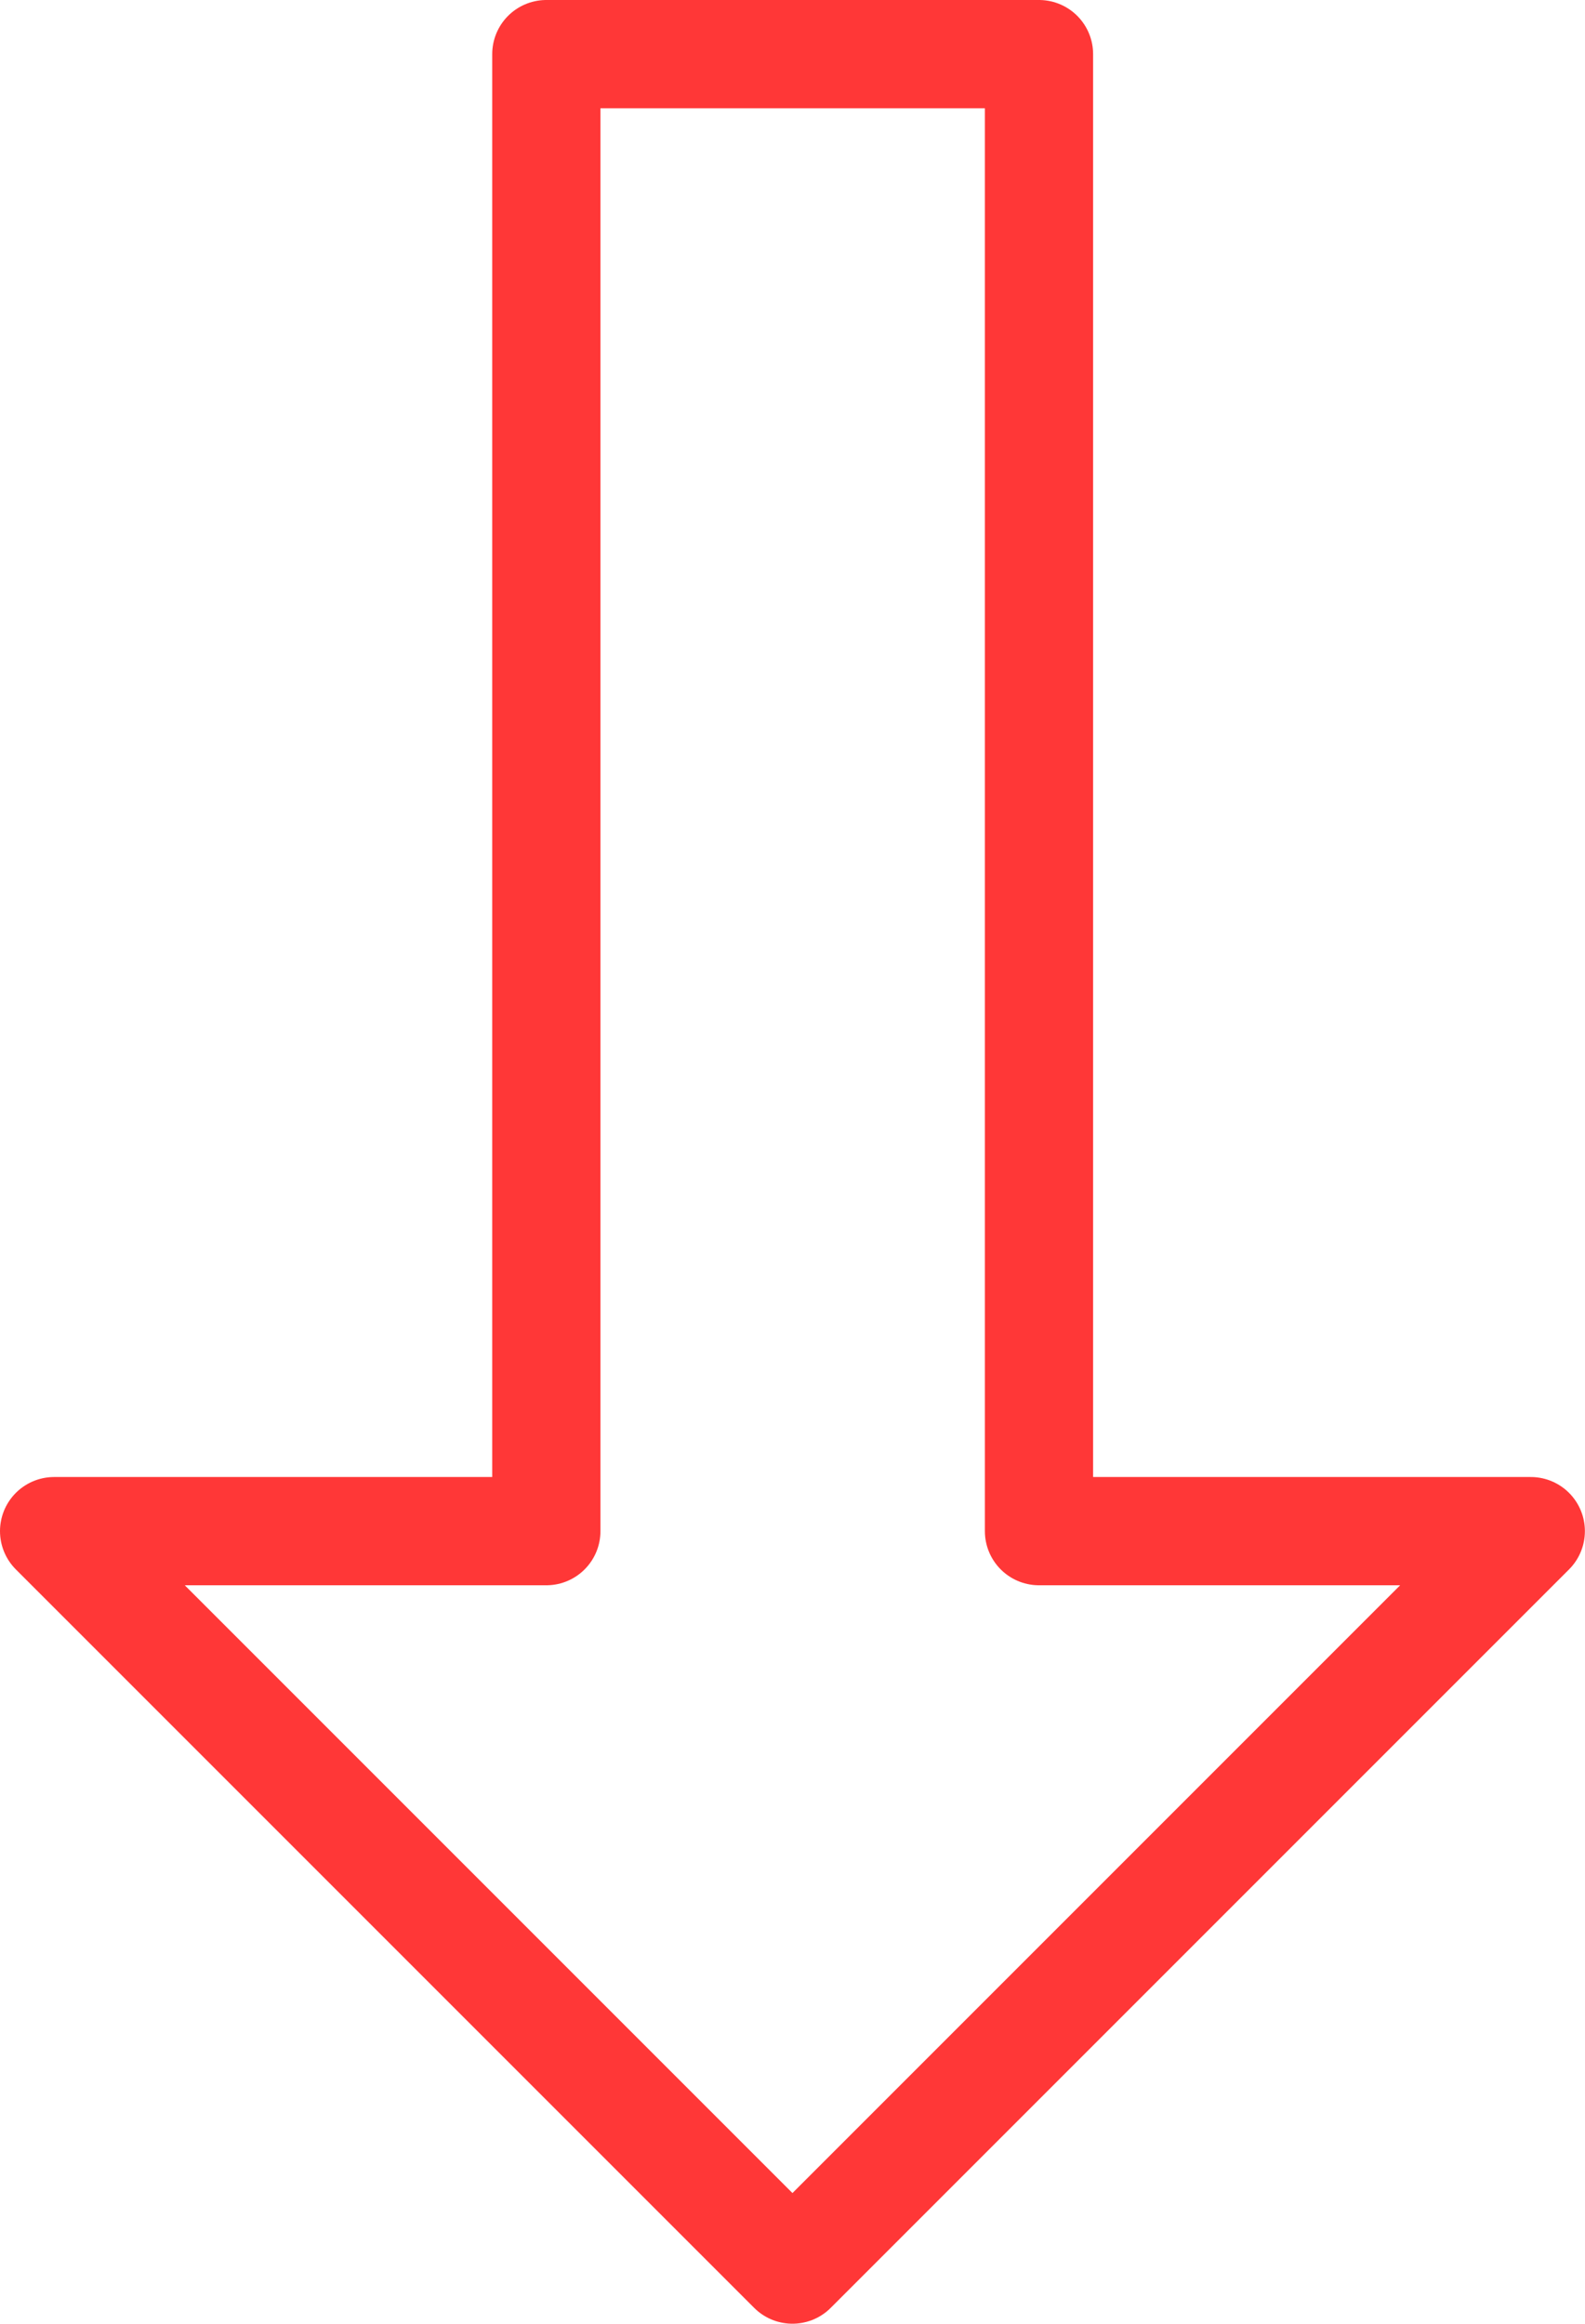
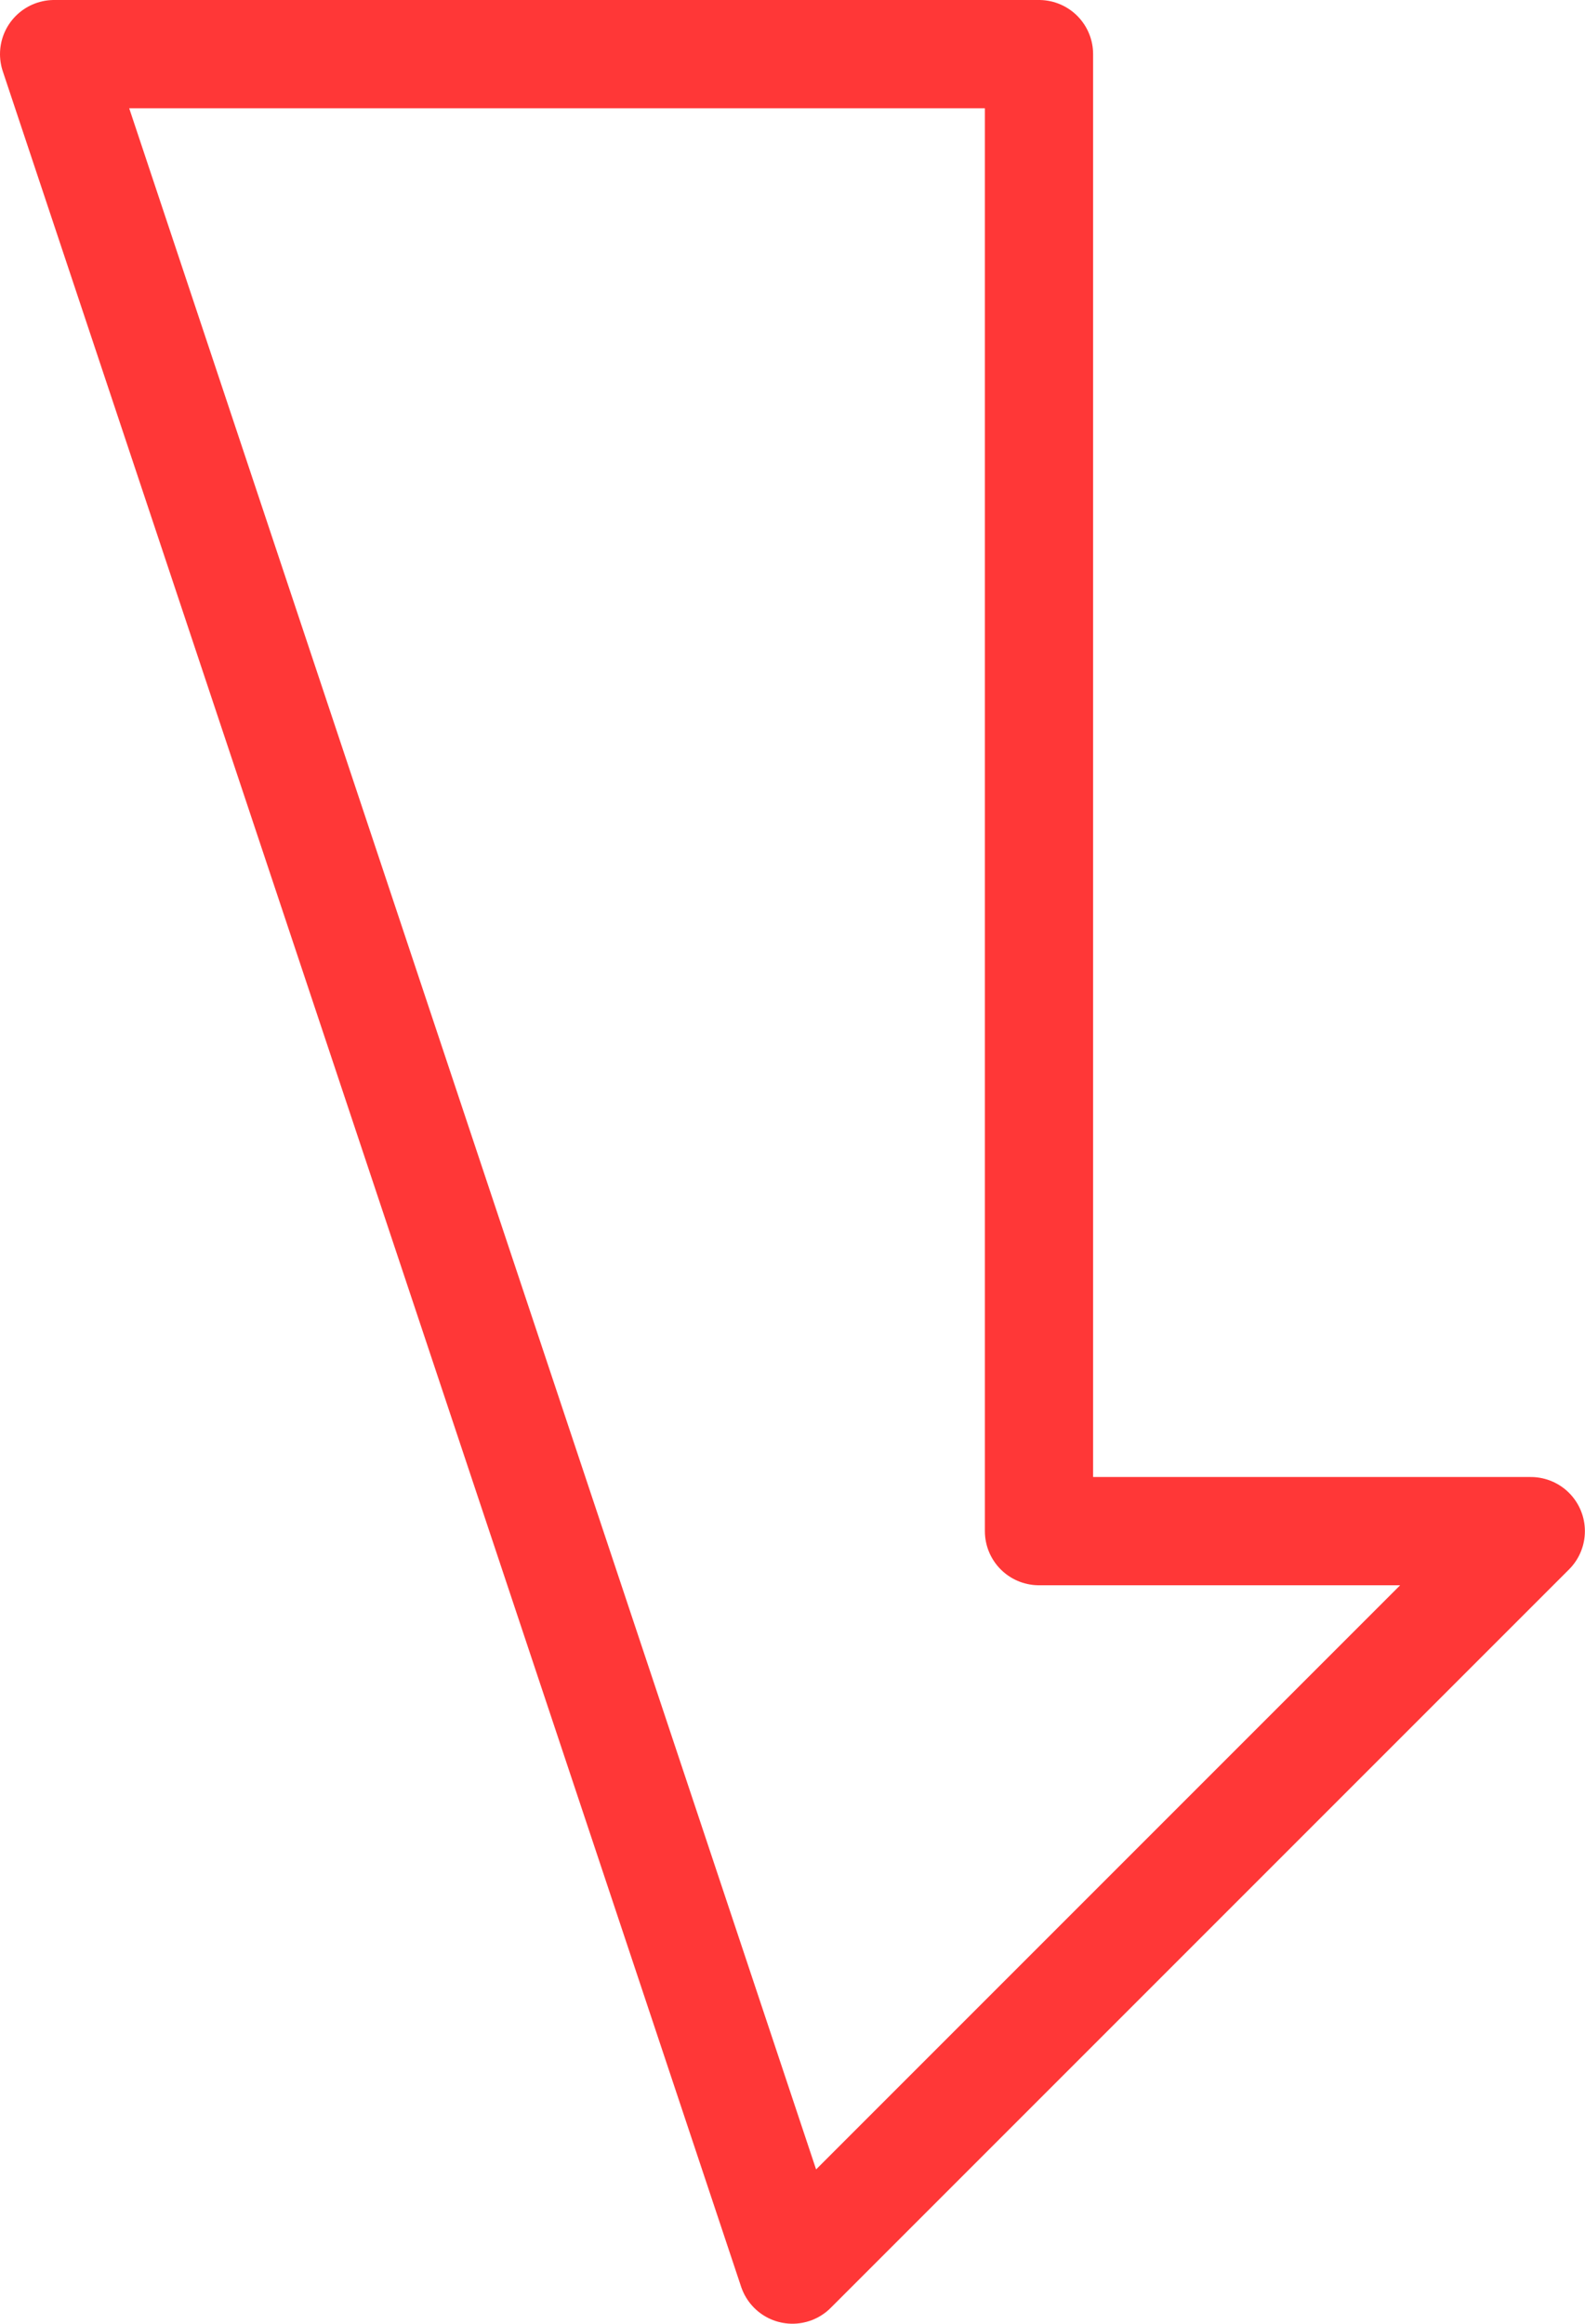
<svg xmlns="http://www.w3.org/2000/svg" width="14.645" height="21.467" viewBox="0 0 14.645 21.467">
  <g id="down-scrore-icon" transform="translate(598.322 -2.832)">
-     <path id="arrow-down_24x24_3x" data-name="arrow-down(24x24)@3x" d="M12.822,23.467l6.822-6.822H15.1V3H10.548V16.645H6Z" transform="translate(-603.822 0.332)" fill="none" stroke="#ff3737" stroke-linecap="round" stroke-linejoin="round" stroke-miterlimit="10" stroke-width="1" />
+     <path id="arrow-down_24x24_3x" data-name="arrow-down(24x24)@3x" d="M12.822,23.467l6.822-6.822H15.1V3H10.548H6Z" transform="translate(-603.822 0.332)" fill="none" stroke="#ff3737" stroke-linecap="round" stroke-linejoin="round" stroke-miterlimit="10" stroke-width="1" />
  </g>
</svg>